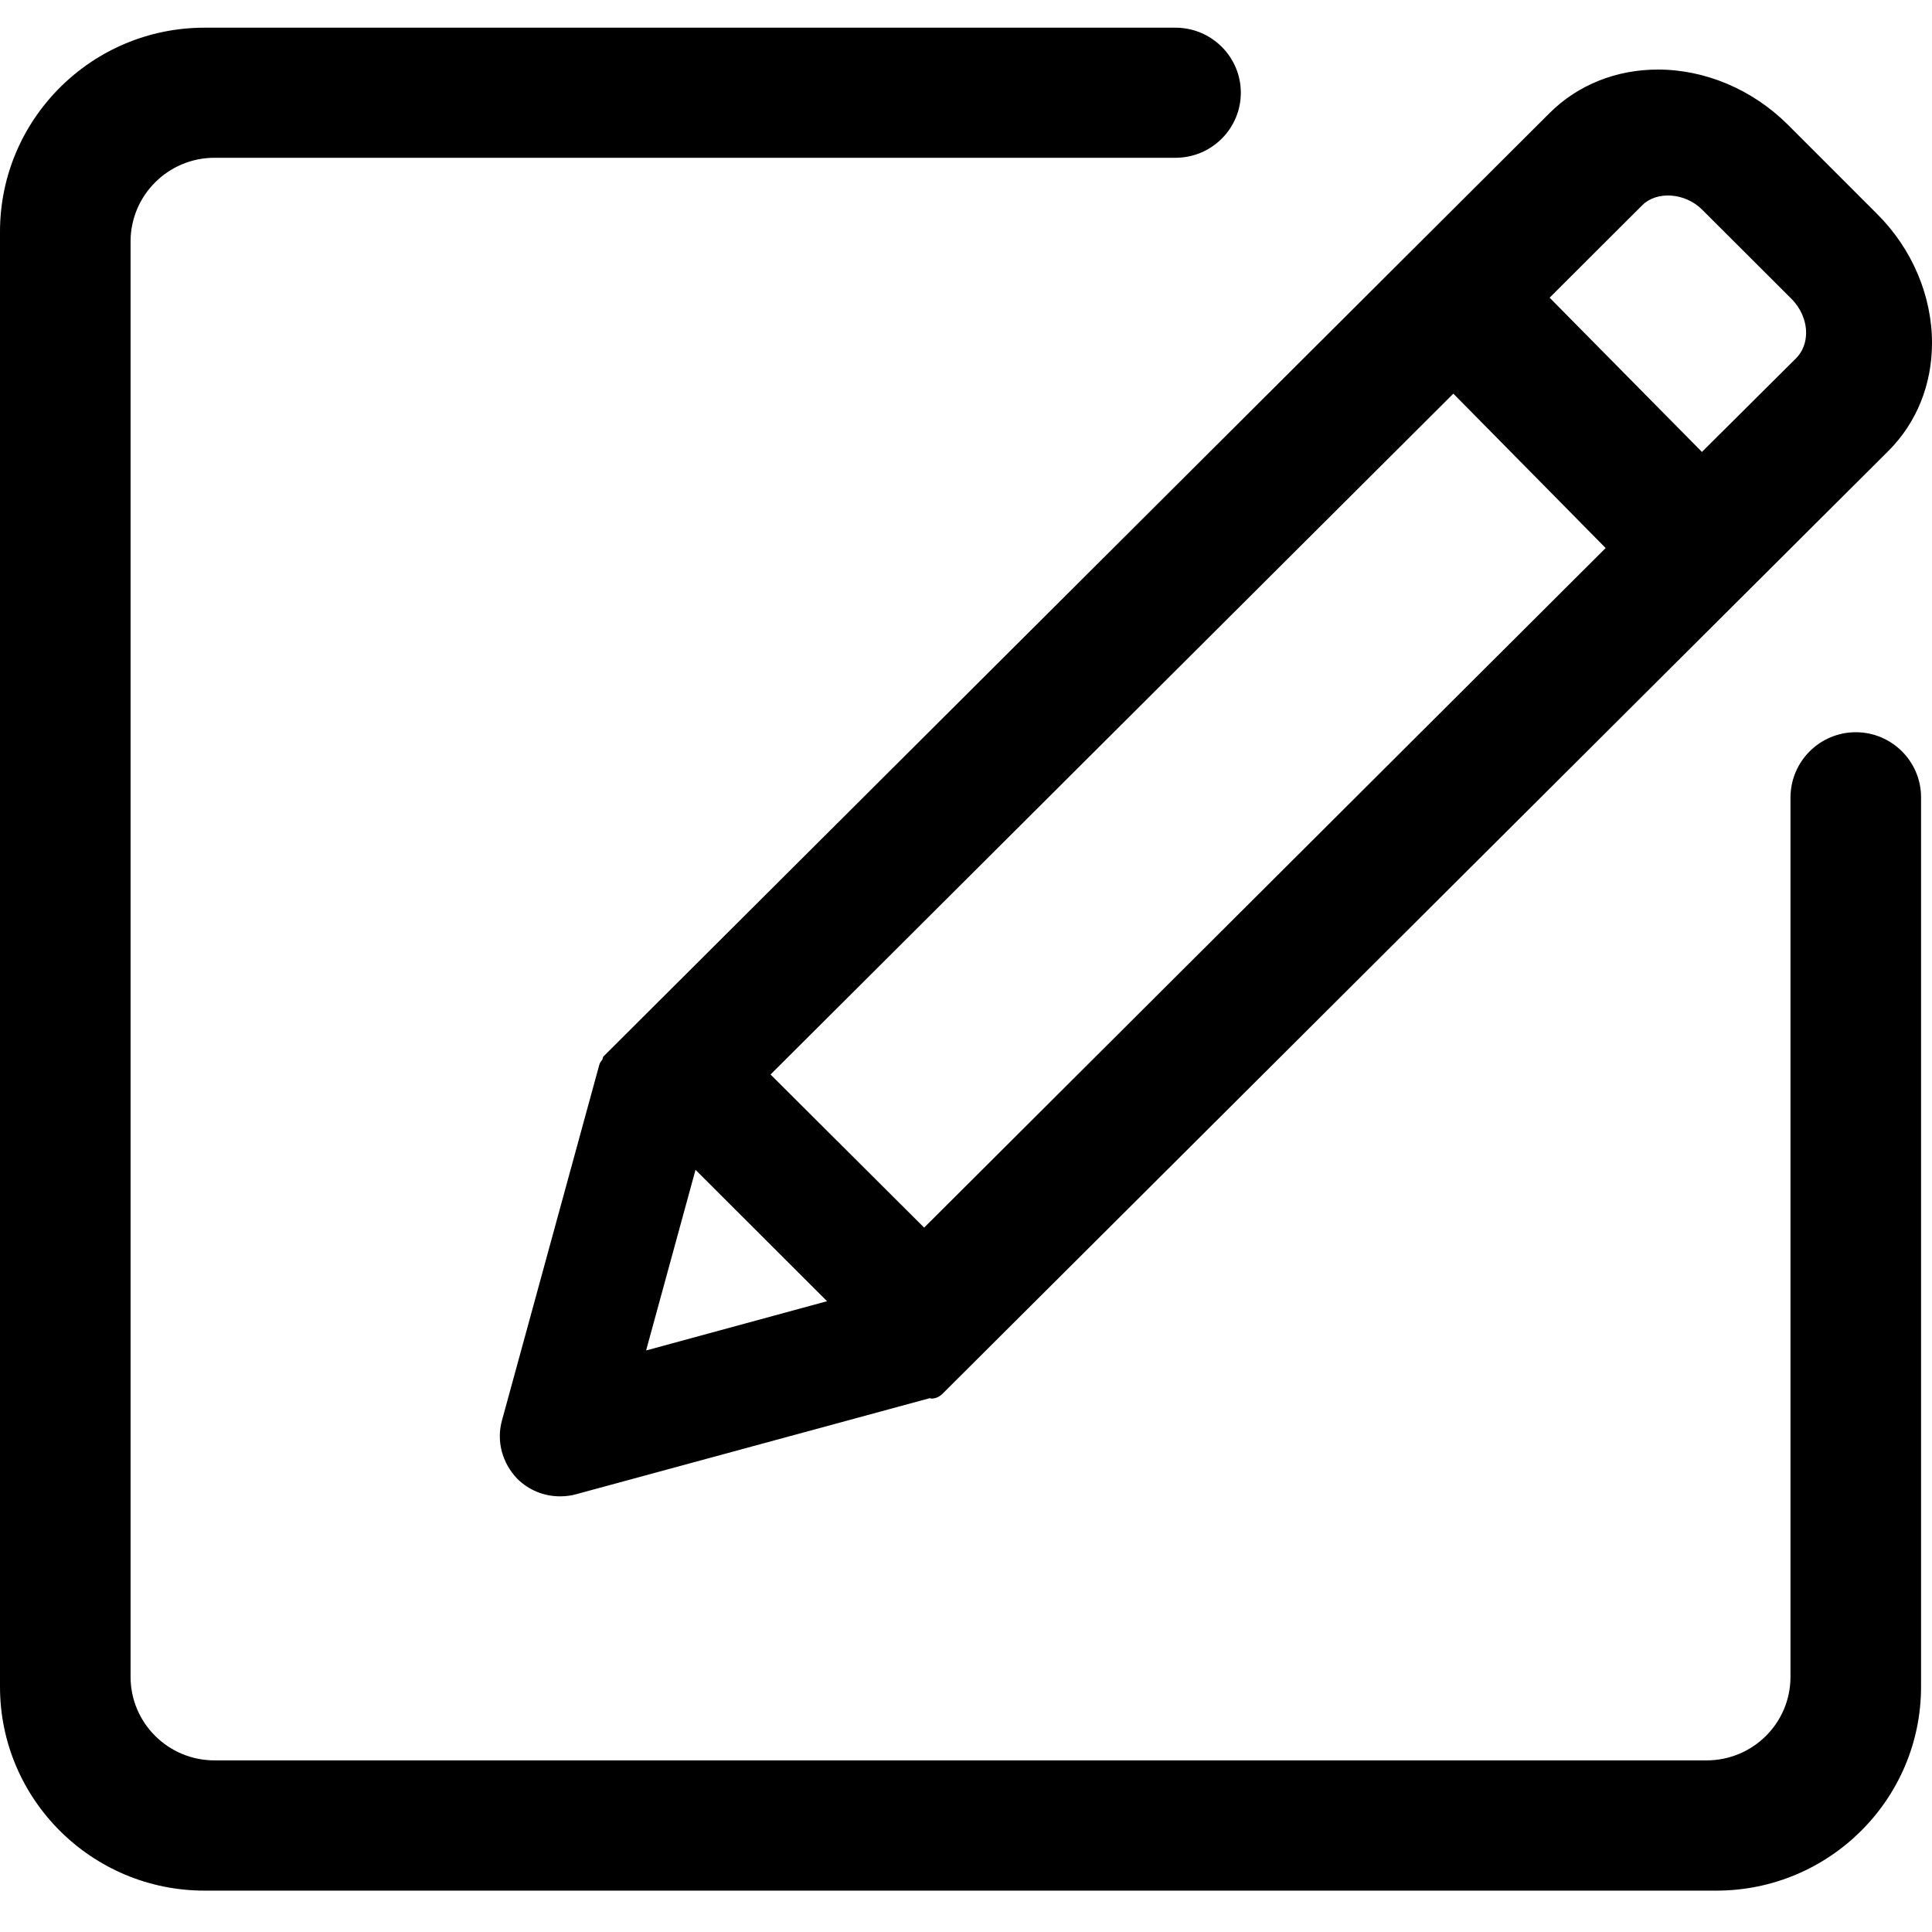
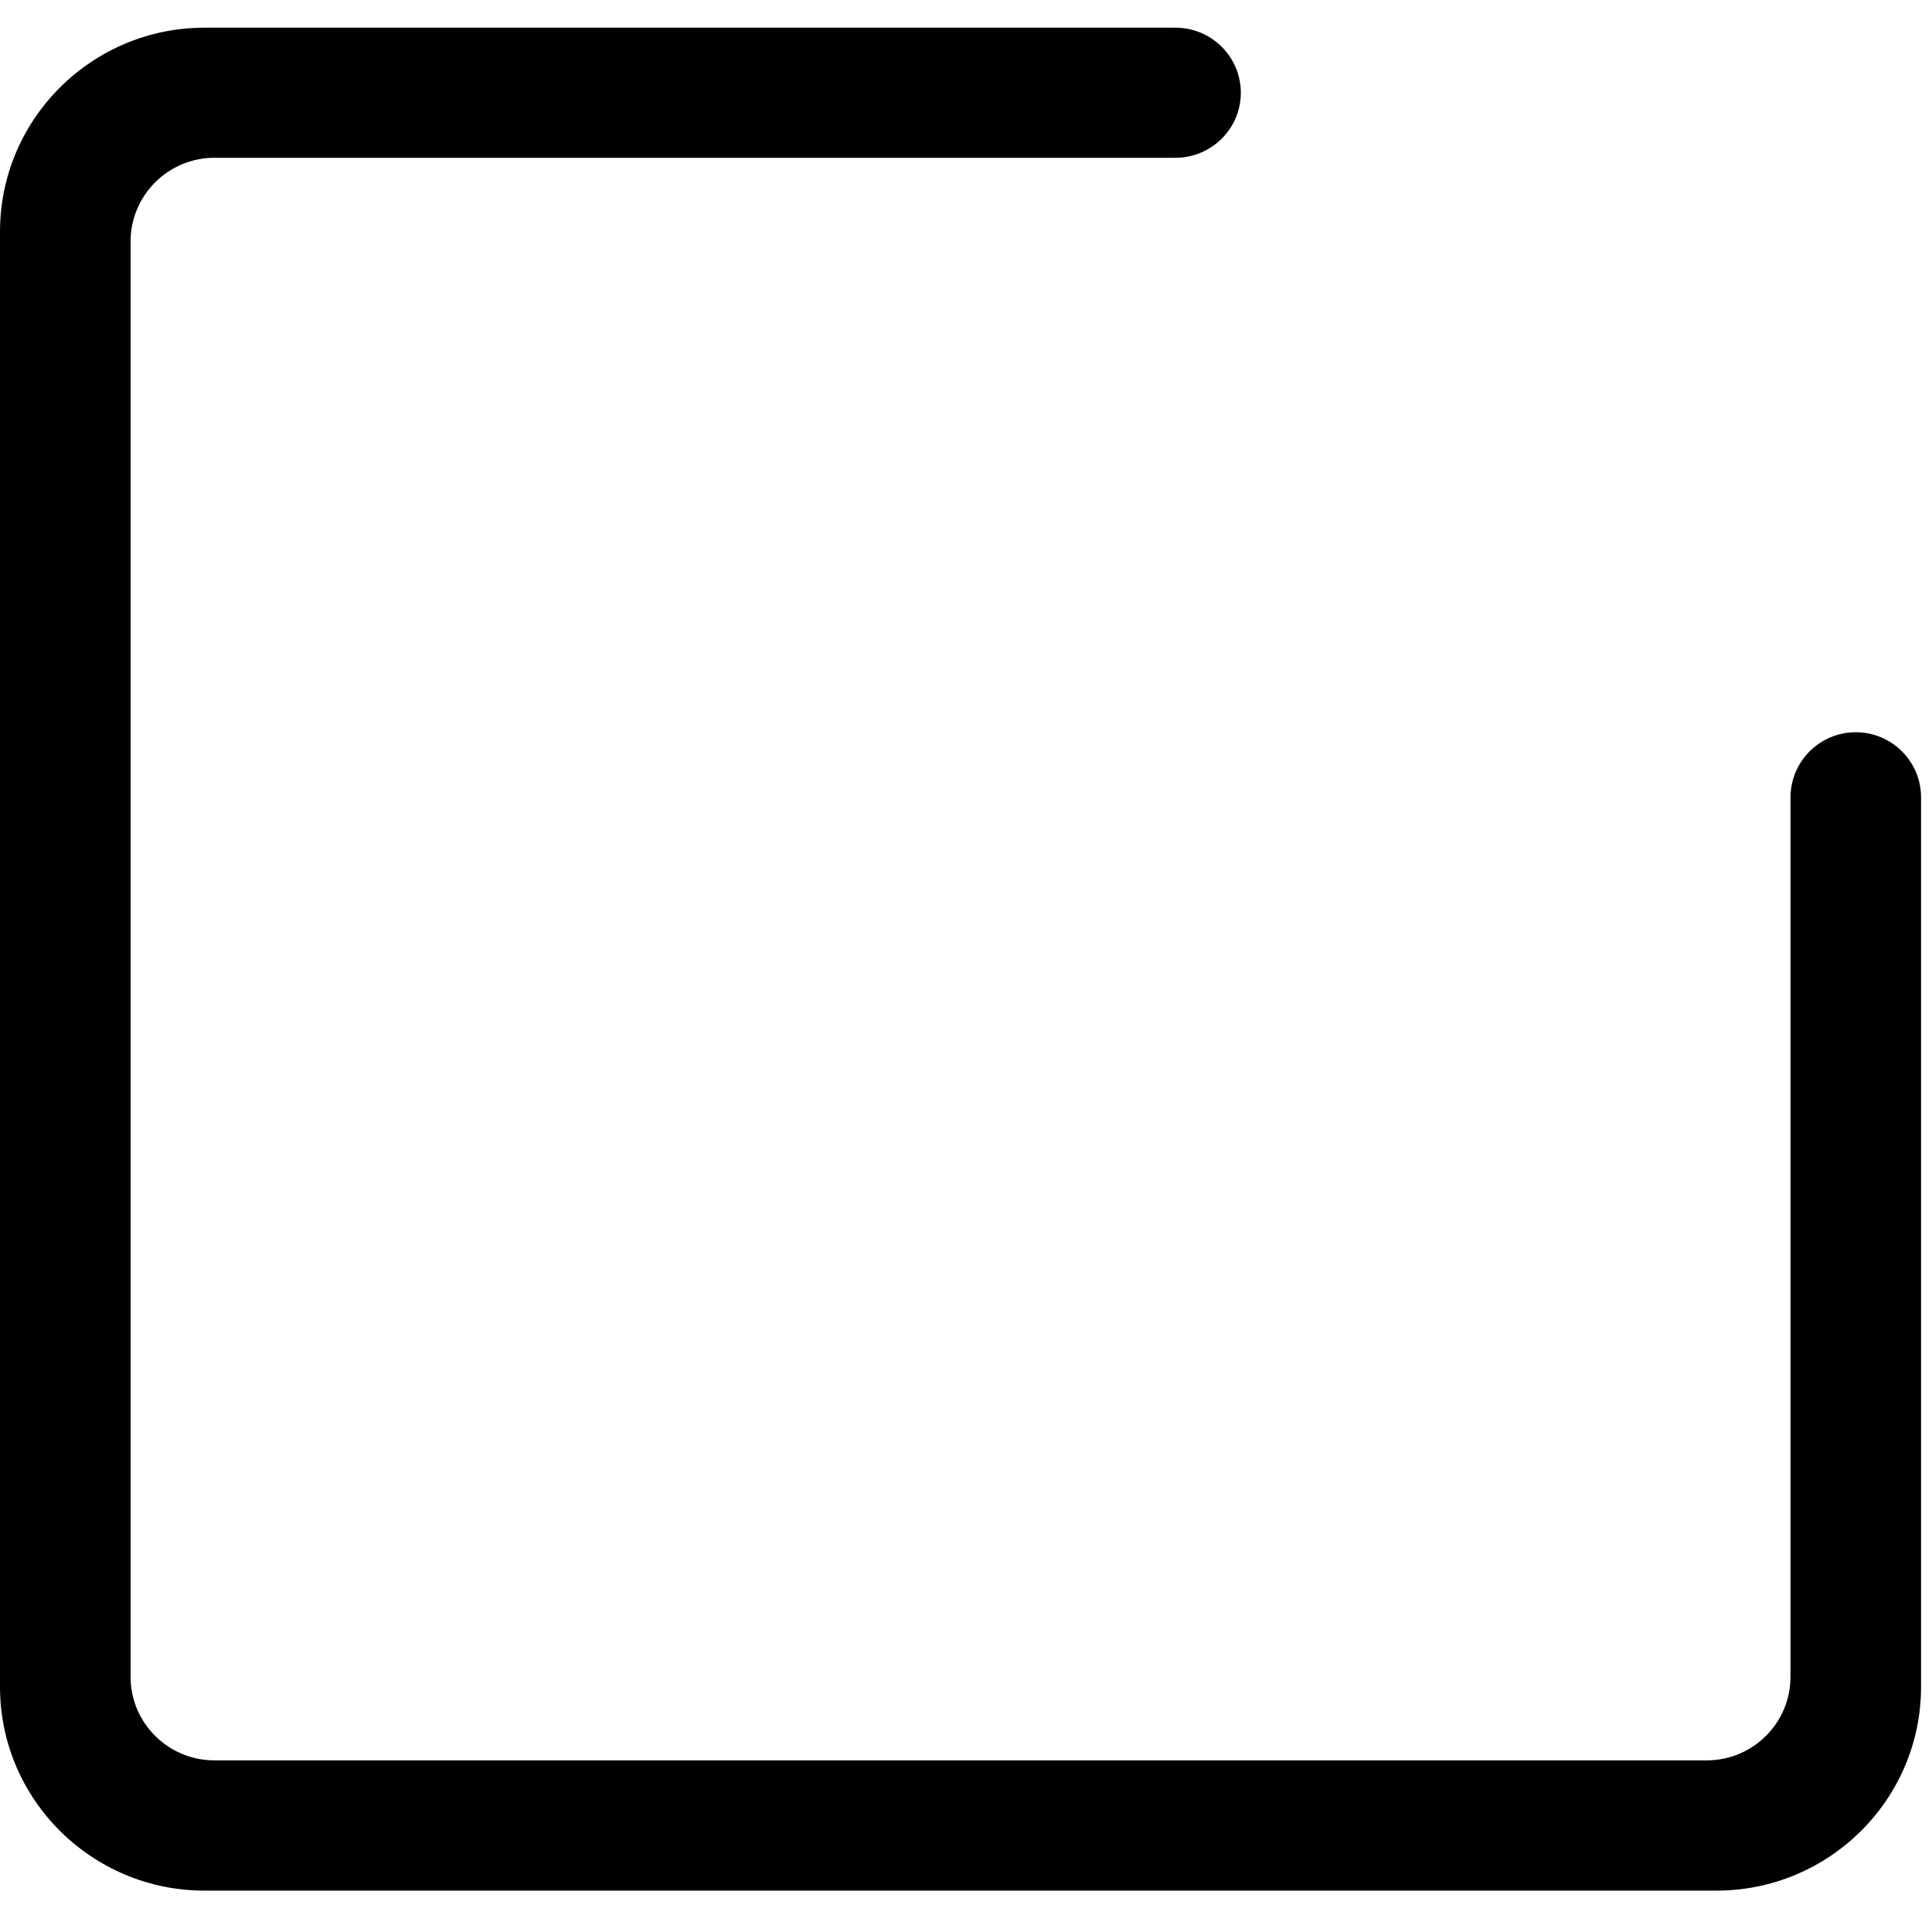
<svg xmlns="http://www.w3.org/2000/svg" viewBox="0 0 12 12" id="icon-edit">
-   <path d="M3.741 6.582C3.733 6.592 3.725 6.602 3.722 6.615L3.118 8.822C3.082 8.95 3.119 9.088 3.214 9.186C3.285 9.256 3.379 9.294 3.479 9.294C3.513 9.294 3.546 9.29 3.578 9.281L5.776 8.684C5.78 8.684 5.781 8.687 5.784 8.687C5.809 8.687 5.834 8.677 5.853 8.658L11.73 2.8C11.905 2.625 12 2.388 12 2.13C12 1.837 11.876 1.544 11.658 1.328L11.103 0.773C10.885 0.556 10.591 0.432 10.298 0.432C10.039 0.432 9.801 0.527 9.626 0.701L3.749 6.561C3.743 6.567 3.745 6.575 3.741 6.582ZM11.155 2.226L10.571 2.807L9.625 1.849L10.2 1.275C10.291 1.184 10.467 1.197 10.572 1.302L11.127 1.856C11.185 1.914 11.218 1.991 11.218 2.067C11.218 2.129 11.196 2.185 11.155 2.226ZM4.786 6.674L9.027 2.445L9.973 3.404L5.74 7.625L4.786 6.674ZM4.013 8.388L4.32 7.266L5.137 8.082L4.013 8.388Z">
- </path>
  <path d="M11.527 4.548C11.304 4.548 11.122 4.728 11.121 4.953L11.121 10.415C11.121 10.702 10.888 10.934 10.6 10.934L1.332 10.934C1.045 10.934 0.811 10.702 0.811 10.415L0.811 1.5C0.811 1.213 1.045 0.98 1.332 0.98L7.301 0.98C7.525 0.98 7.707 0.799 7.707 0.576C7.707 0.353 7.525 0.172 7.301 0.172L1.27 0.172C0.57 0.172 0 0.74 0 1.439L0 10.477C0 11.176 0.57 11.743 1.27 11.743L10.661 11.743C11.362 11.743 11.932 11.176 11.932 10.477L11.932 4.95C11.931 4.728 11.749 4.548 11.527 4.548Z">
</path>
</svg>